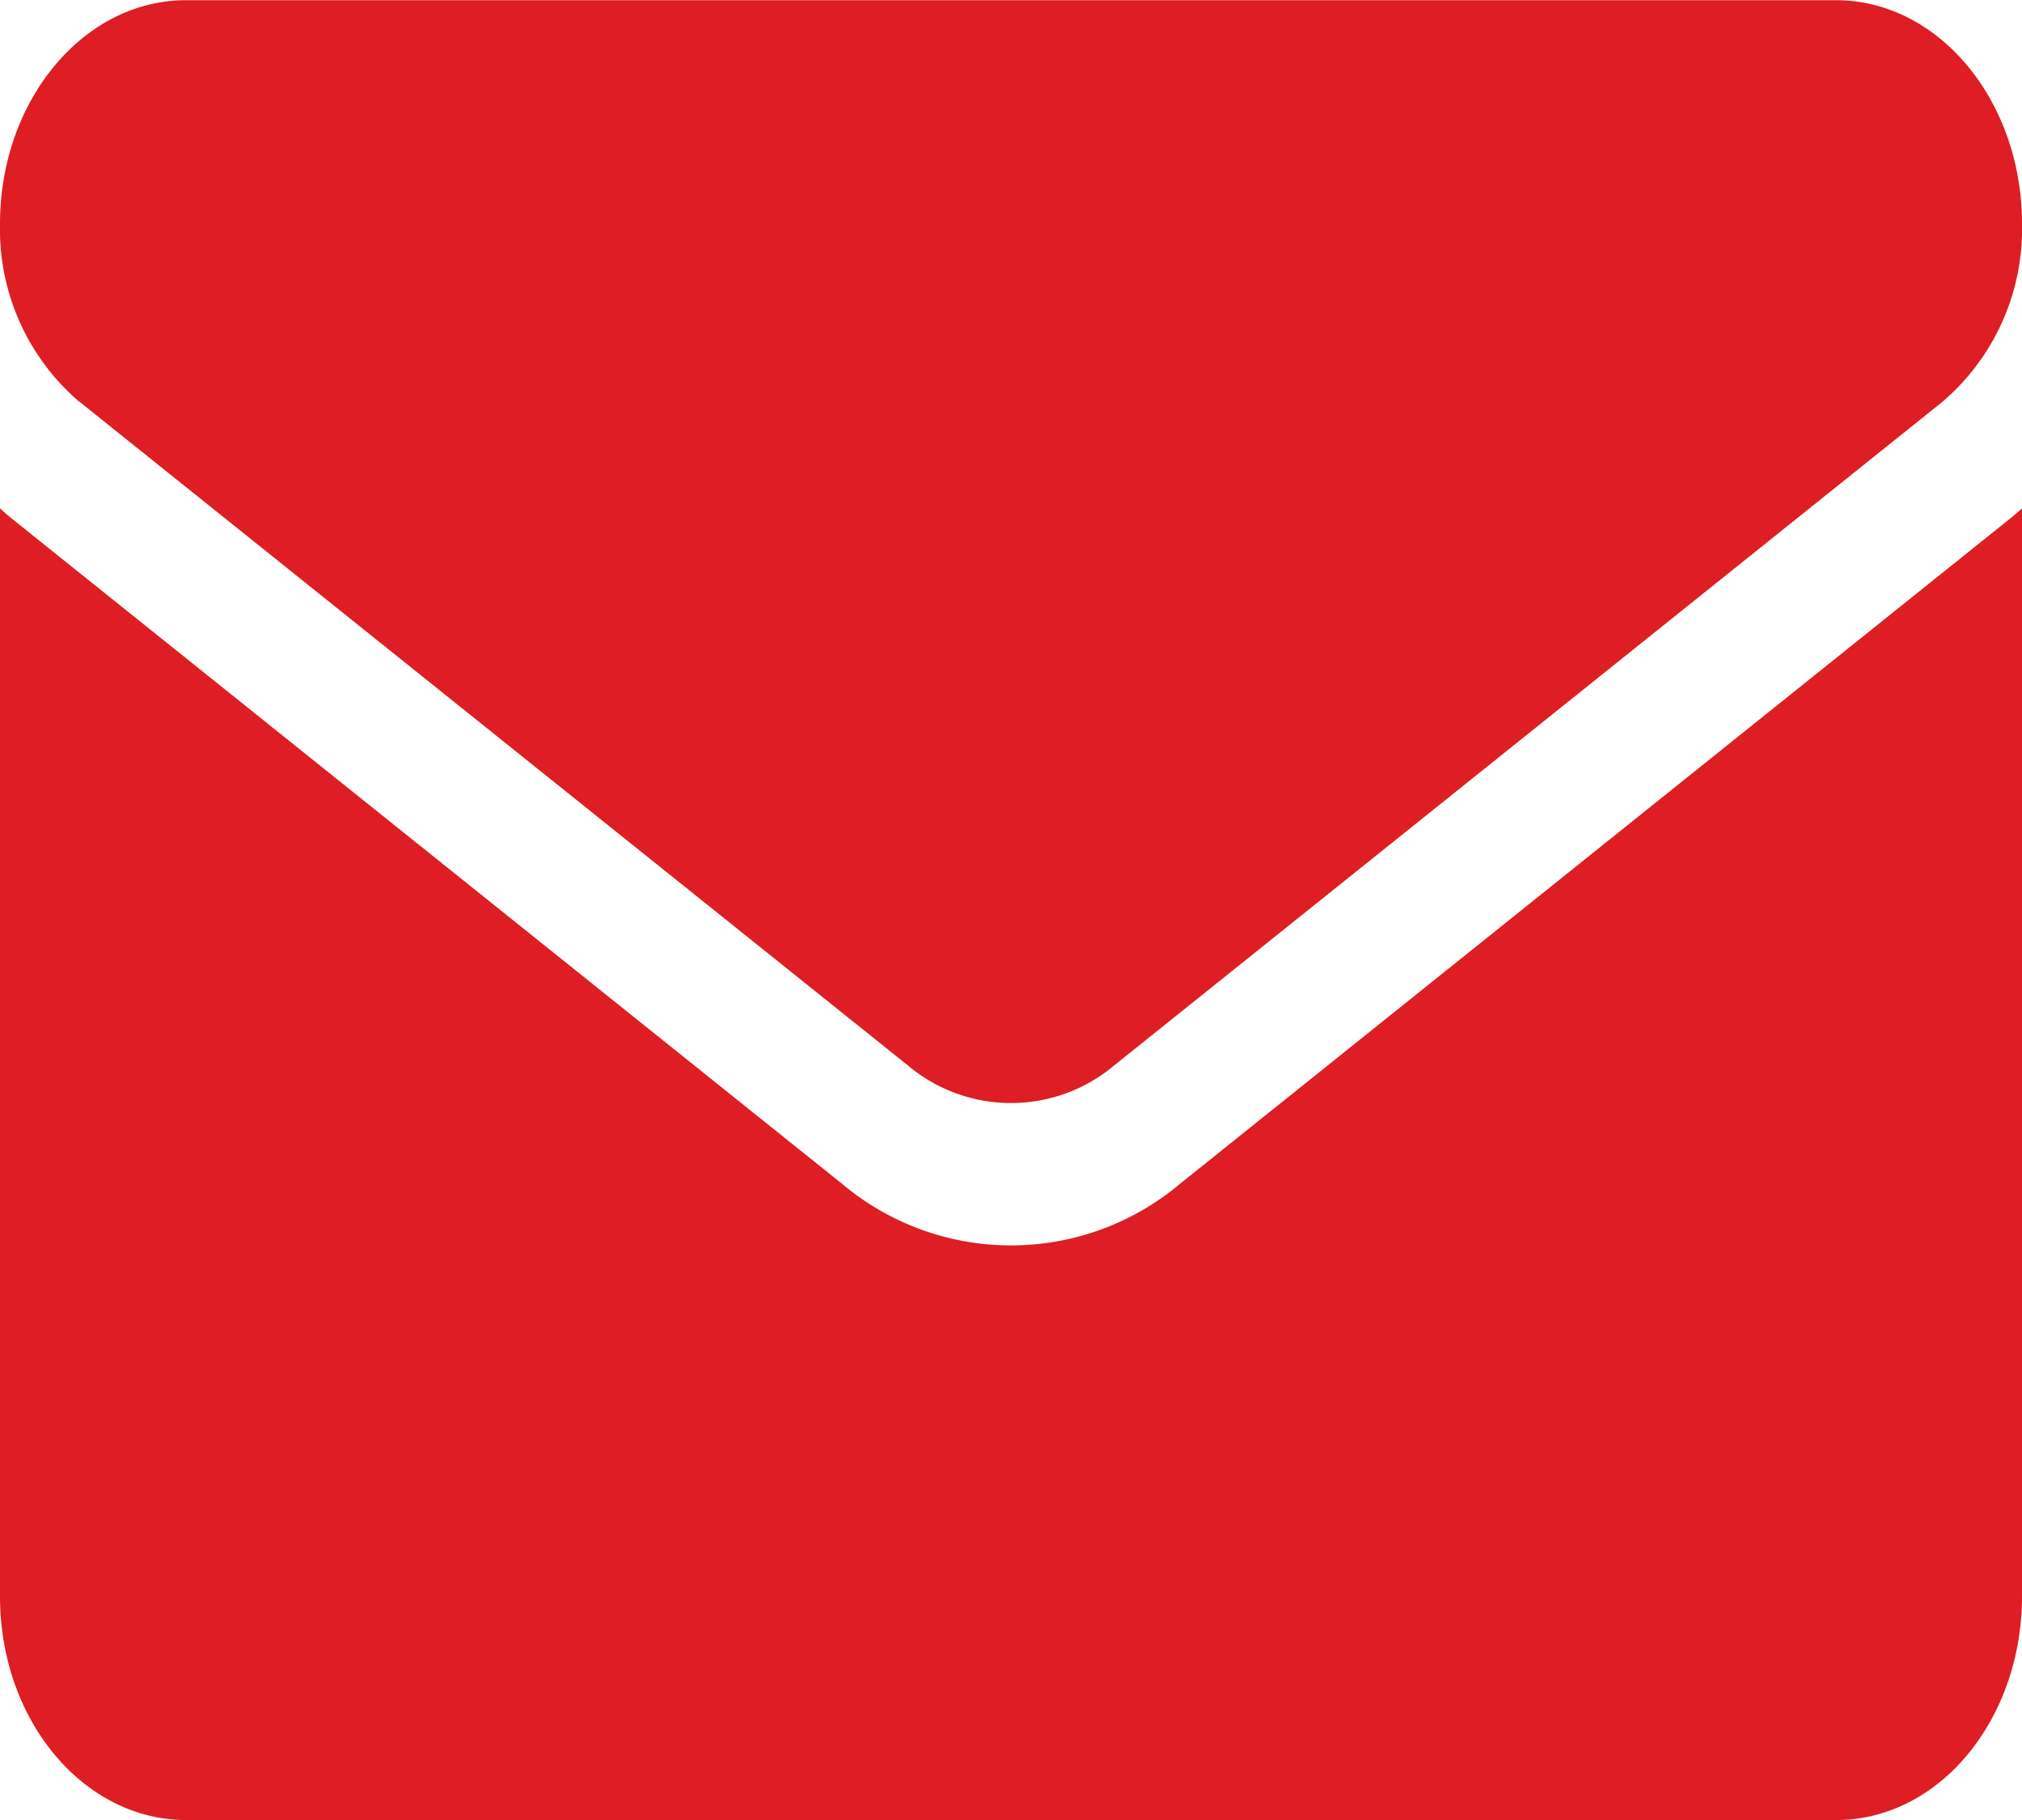
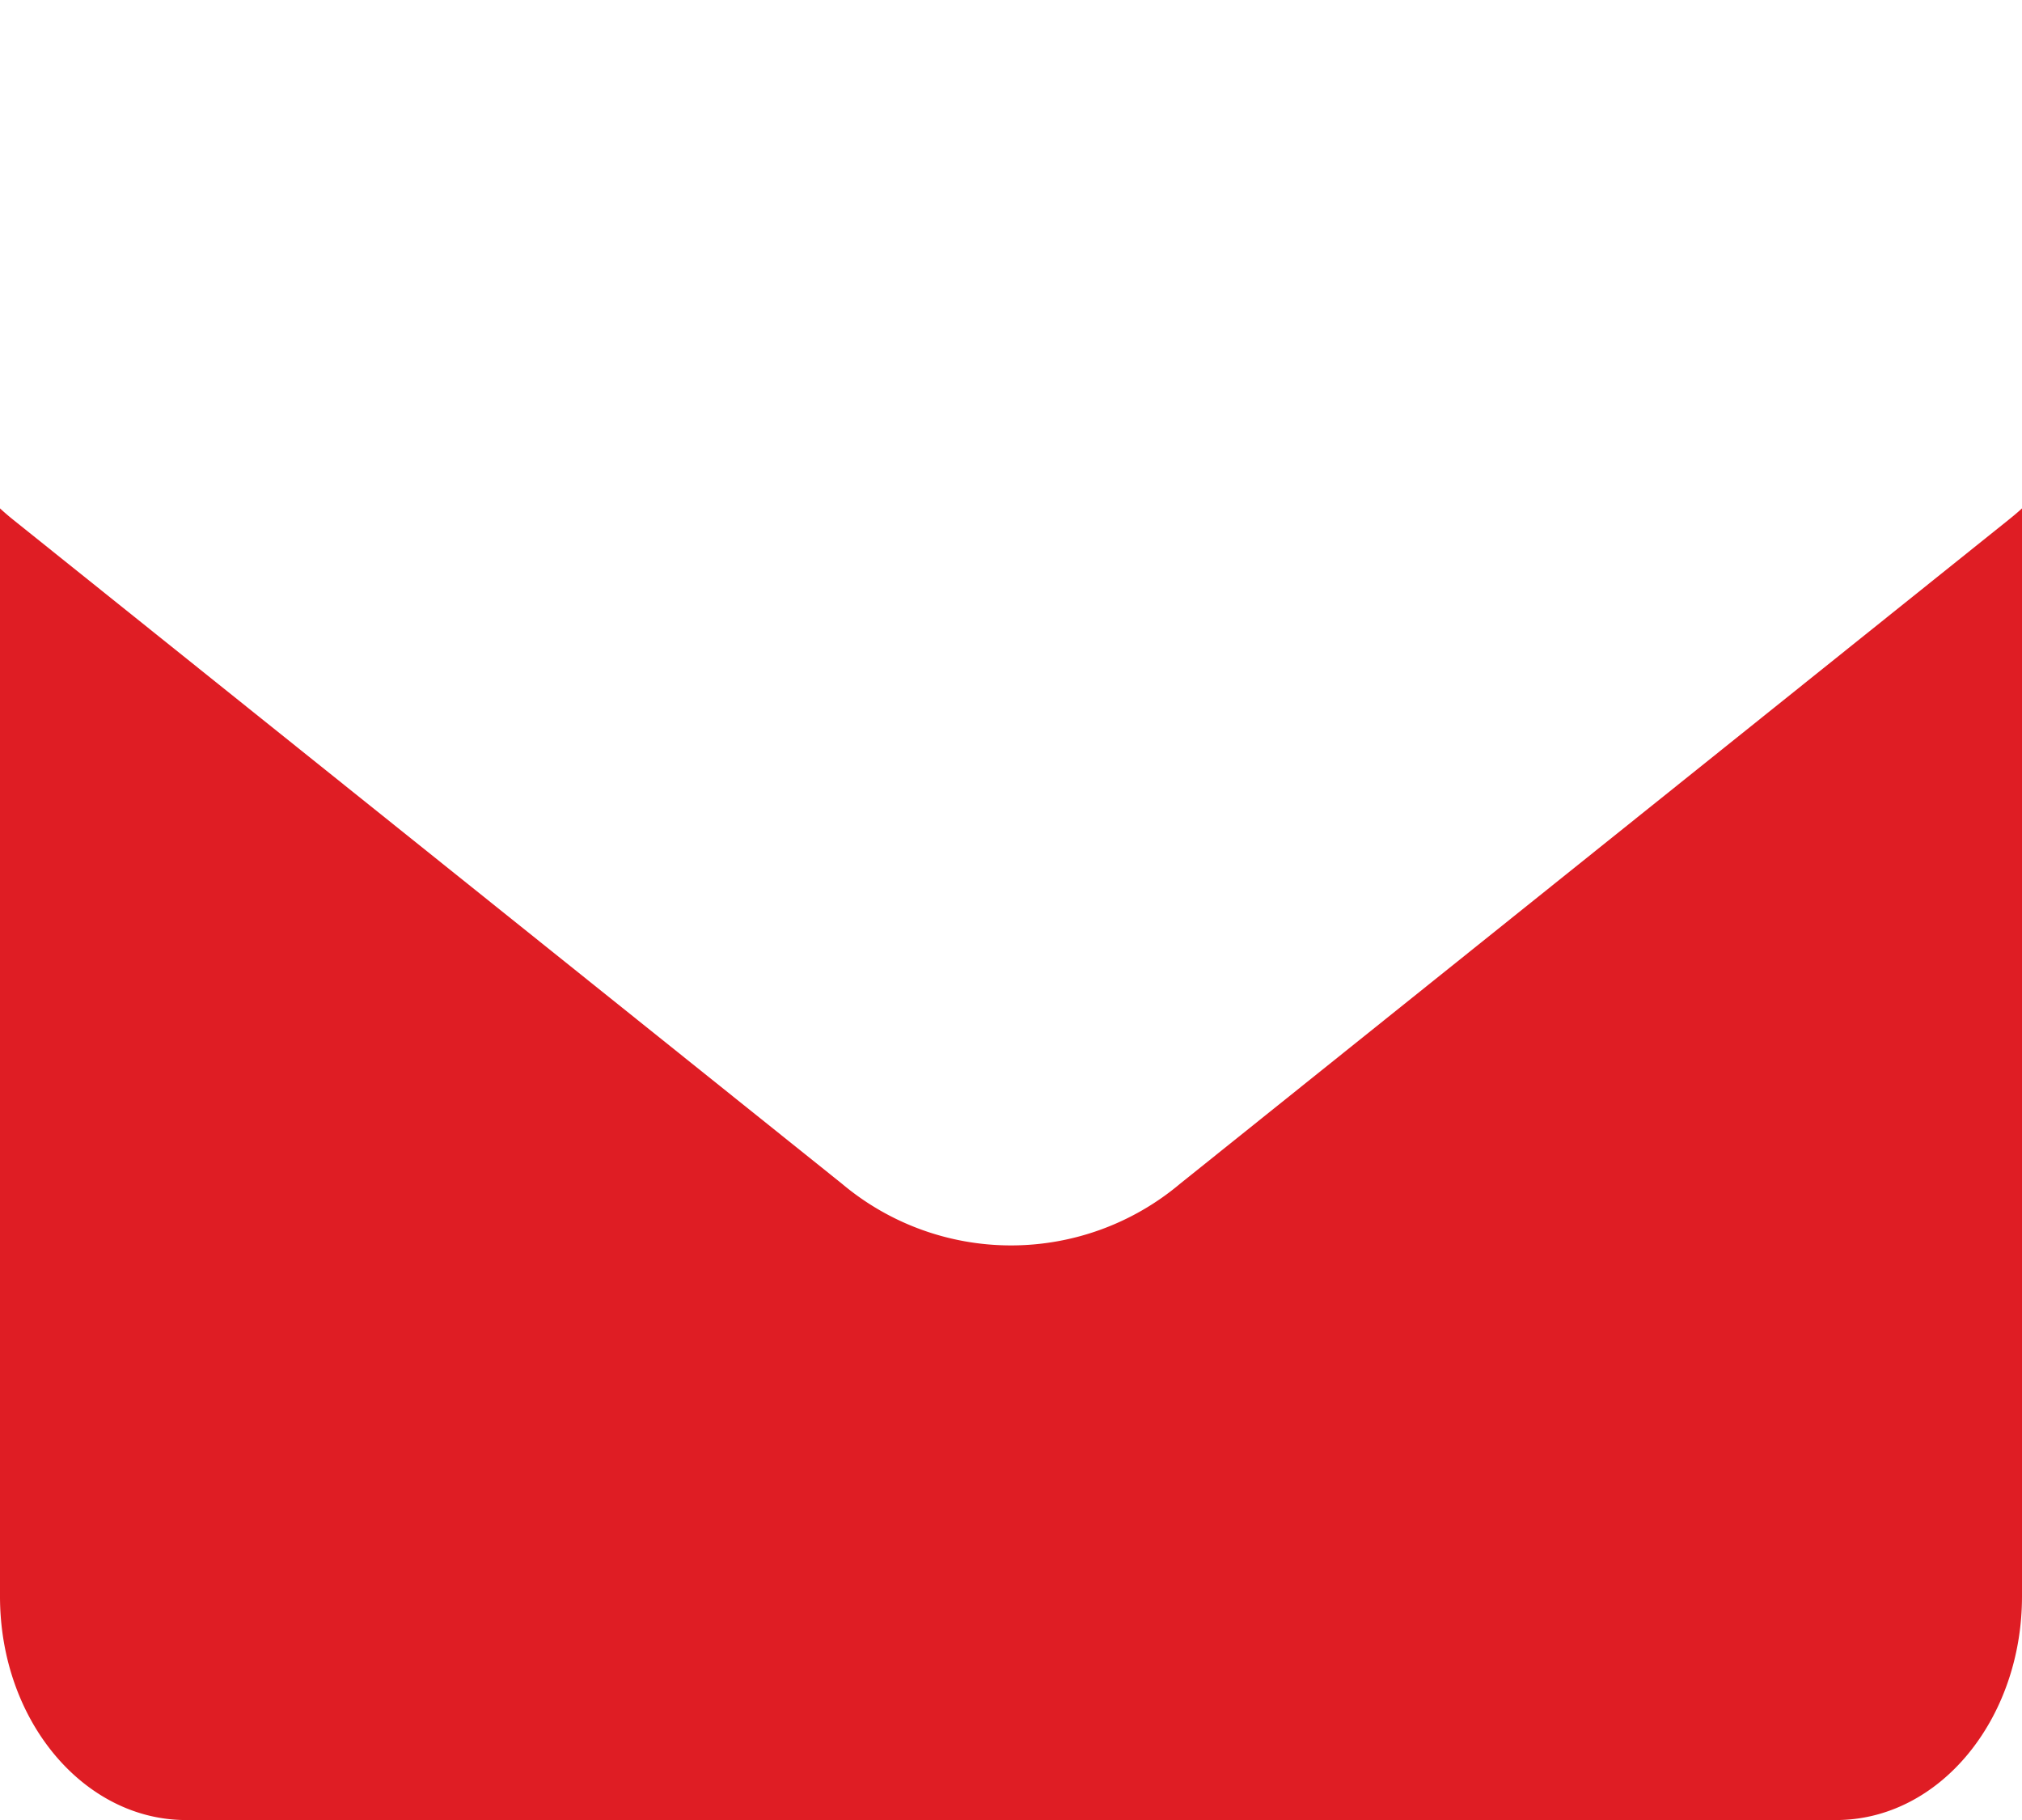
<svg xmlns="http://www.w3.org/2000/svg" width="50" height="45" viewBox="0 0 50 45">
  <g id="email" transform="translate(0 -64.266)">
    <path id="Path_12" data-name="Path 12" d="M29.179,188.1a6.493,6.493,0,0,1-8.357,0L.333,171.686C.219,171.595.109,171.5,0,171.4v26.9c0,3.084,2.083,5.531,4.6,5.531H45.4c2.566,0,4.6-2.5,4.6-5.531V171.4c-.109.1-.22.193-.334.284Z" transform="translate(0 -94.564)" fill="#df1d24" />
-     <path id="Path_13" data-name="Path 13" d="M1.958,74.193,22.447,90.607a3.964,3.964,0,0,0,5.107,0L48.042,74.193A5.621,5.621,0,0,0,50,69.8c0-3.049-2.064-5.529-4.6-5.529H4.6c-2.537,0-4.6,2.48-4.6,5.532a5.62,5.62,0,0,0,1.958,4.395Z" transform="translate(0 0)" fill="#df1d24" />
  </g>
</svg>